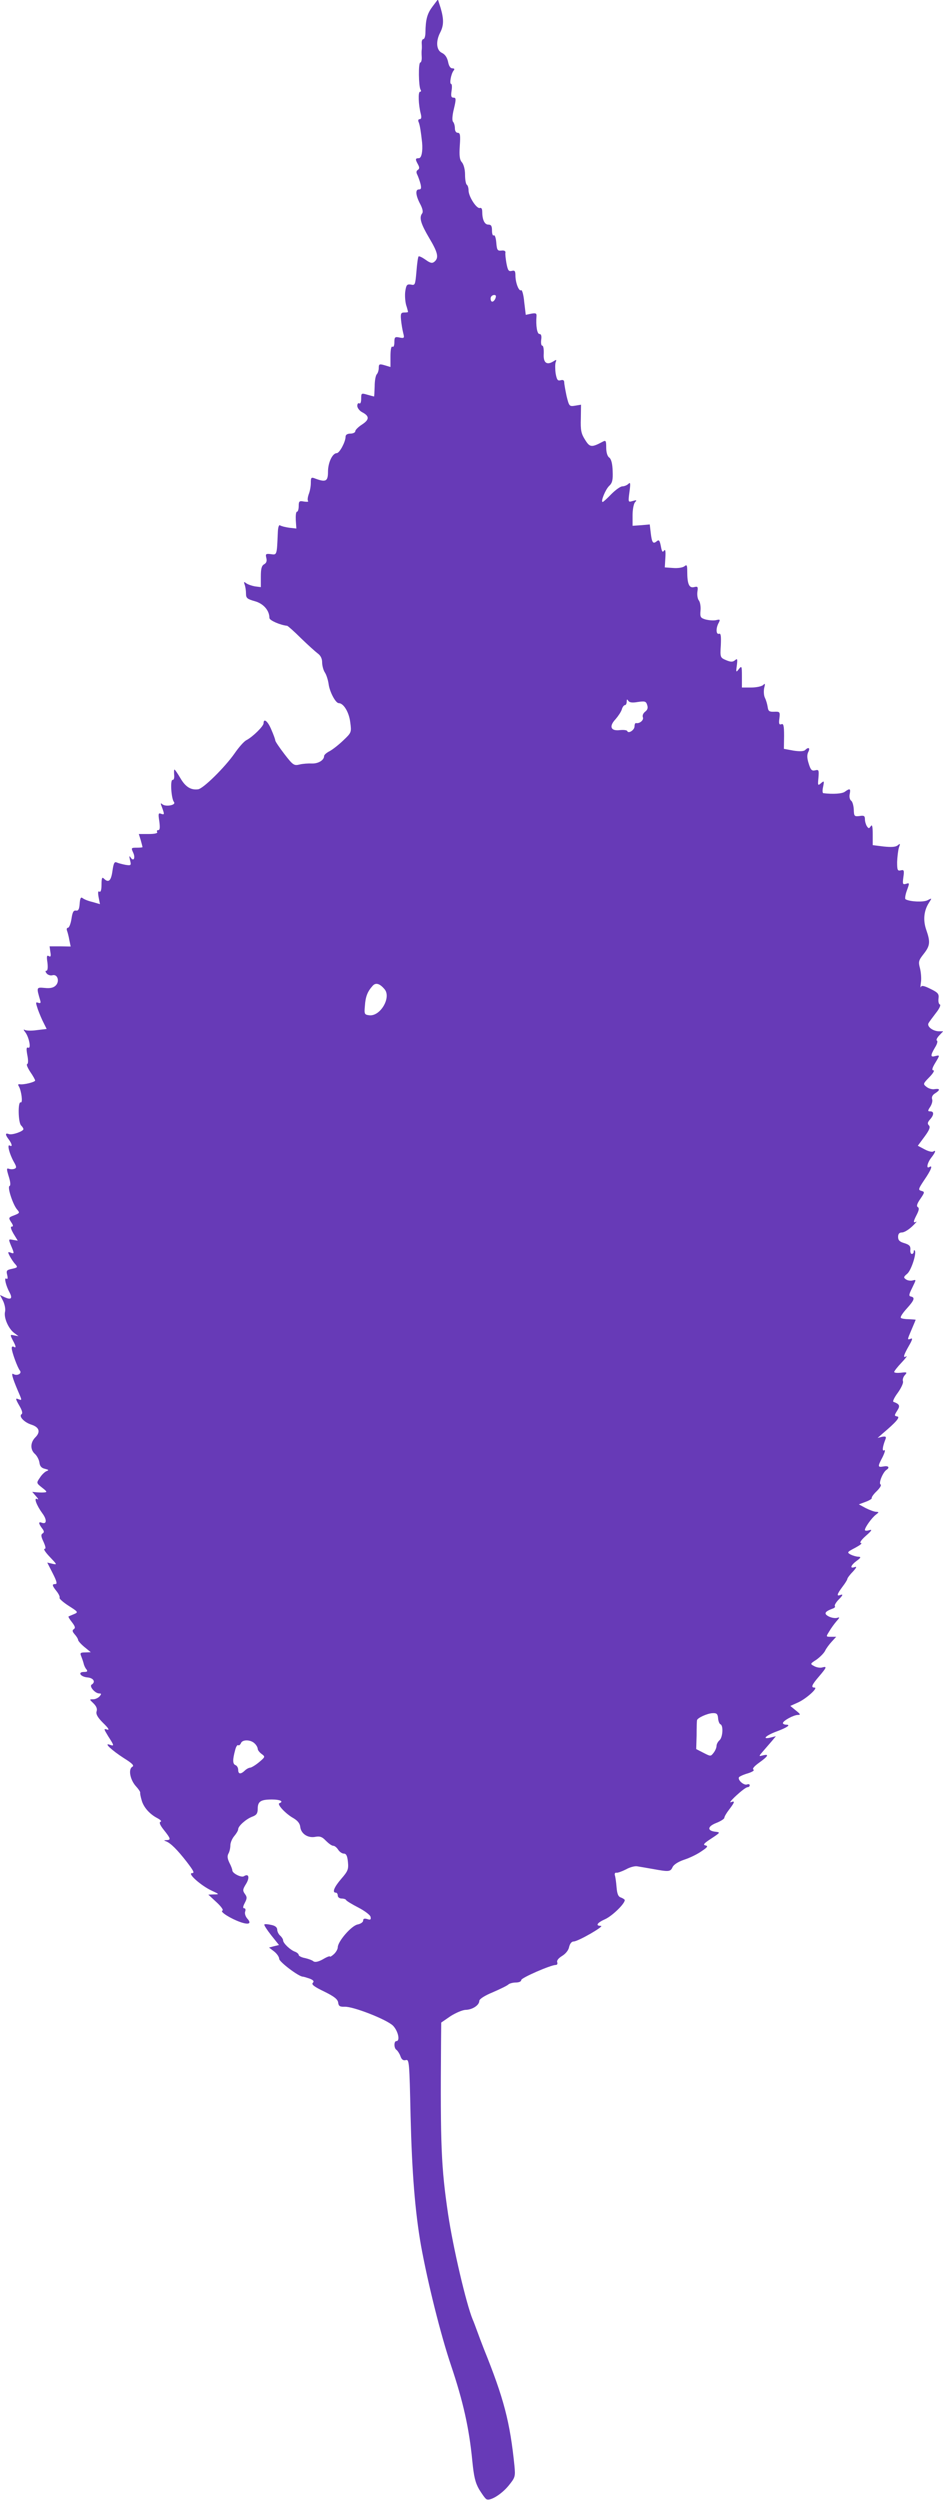
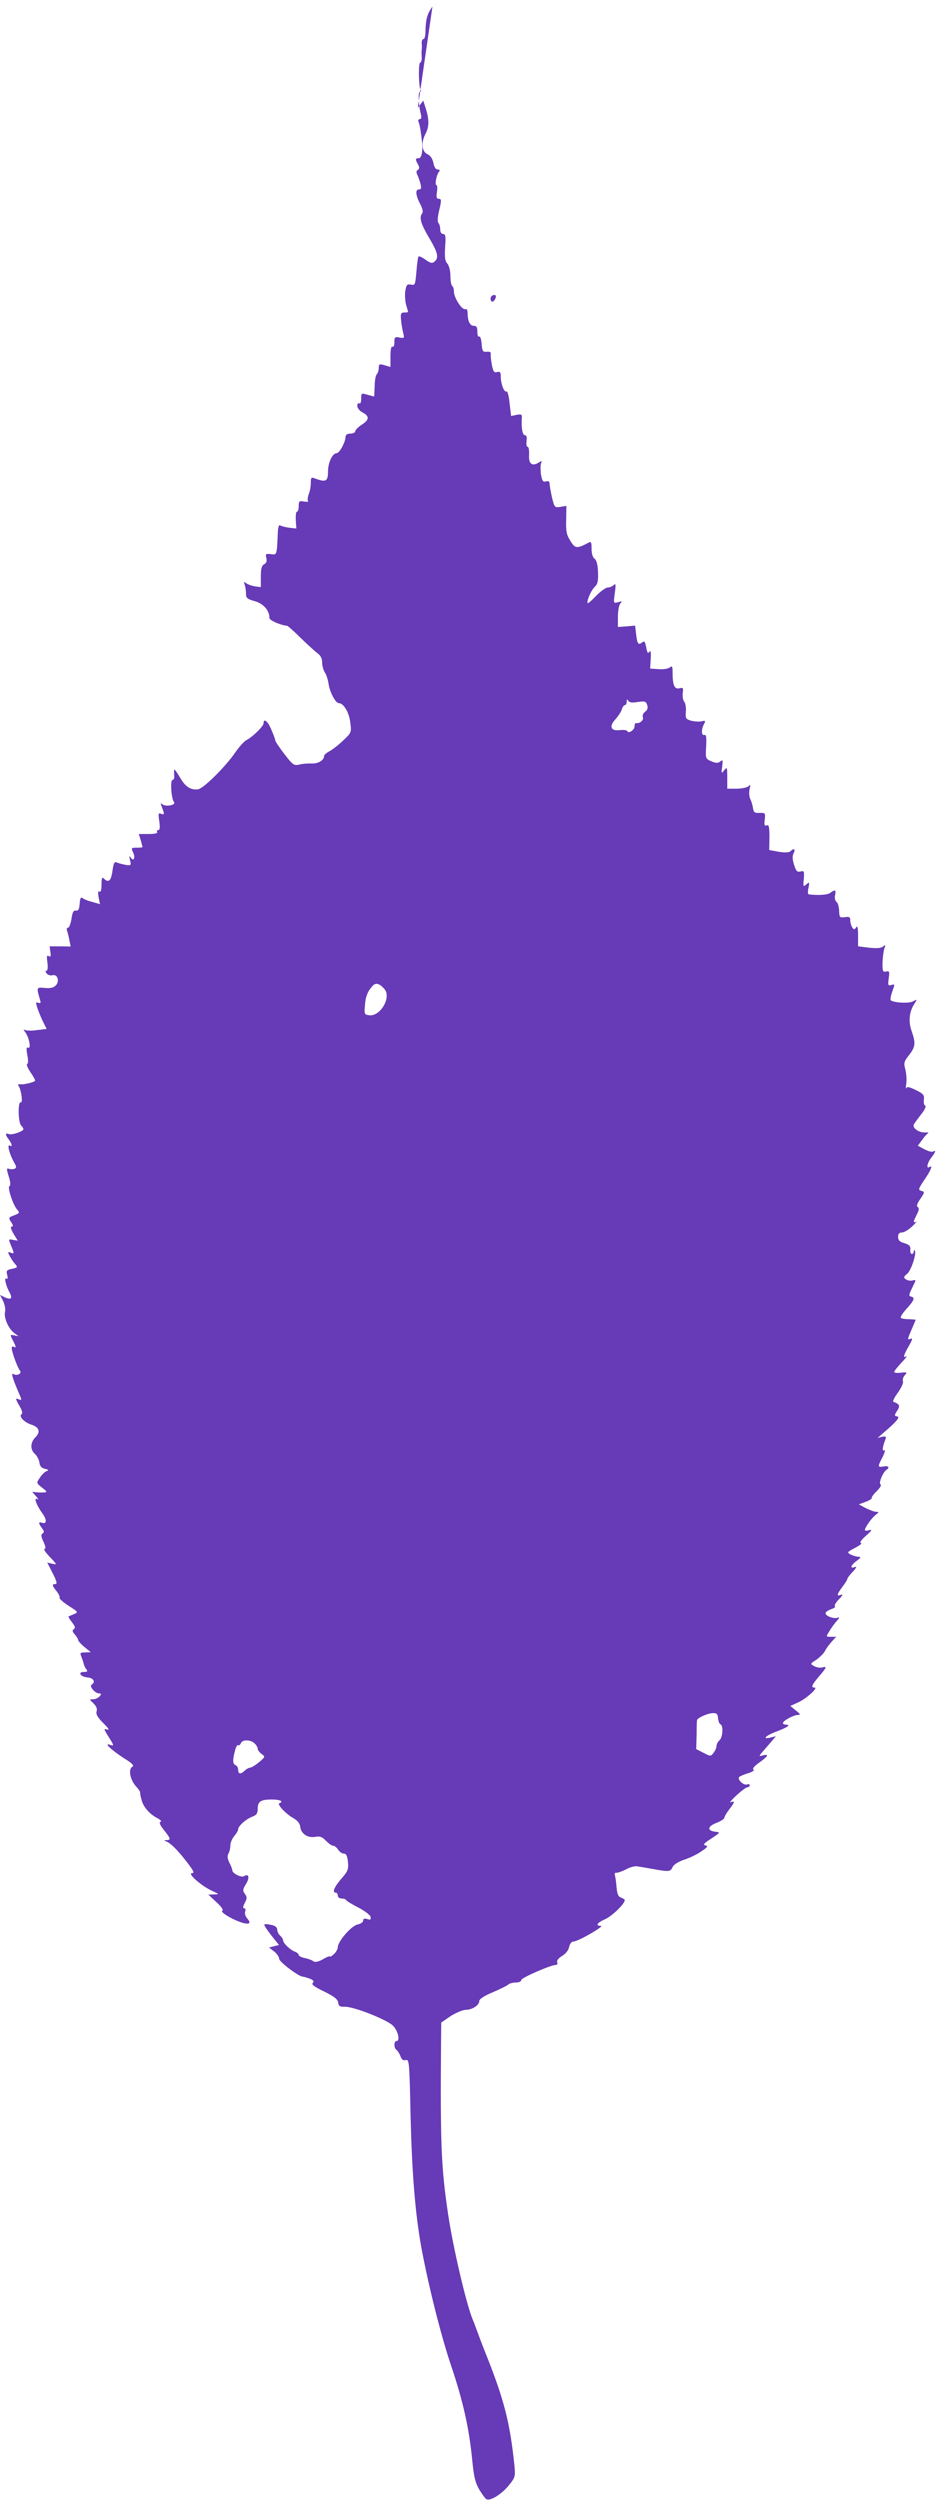
<svg xmlns="http://www.w3.org/2000/svg" version="1.0" width="483pt" height="1280pt" viewBox="0 0 483 1280" preserveAspectRatio="xMidYMid meet">
  <g transform="translate(0,1280) scale(0.1,-0.1)" fill="#673ab7" stroke="none">
-     <path d="M2215 12766 c-27 -36 -35 -65 -36 -133 0 -18 -5 -33 -10 -33 -6 0 -10 -10 -9 -22 1 -13 1 -27 0 -33 -1 -5 -1 -22 0 -37 1 -16 -3 -28 -7 -28 -11 0 -9 -122 1 -139 4 -6 3 -11 -3 -11 -10 0 -8 -65 4 -112 5 -19 3 -28 -5 -28 -8 0 -10 -7 -5 -17 6 -16 11 -48 17 -103 4 -45 -3 -80 -17 -80 -18 0 -19 -5 -4 -32 8 -15 8 -22 -1 -28 -8 -5 -9 -13 -2 -26 5 -11 12 -31 16 -46 5 -22 3 -28 -9 -28 -19 0 -16 -32 9 -78 11 -22 14 -38 8 -45 -16 -21 -7 -52 36 -125 45 -75 51 -102 27 -122 -11 -9 -20 -8 -45 10 -17 12 -33 20 -36 17 -3 -2 -8 -37 -11 -77 -6 -68 -7 -72 -28 -67 -20 3 -24 -1 -29 -33 -3 -20 -1 -52 4 -71 6 -18 10 -35 10 -36 0 -2 -9 -3 -20 -3 -16 0 -19 -6 -16 -37 2 -21 7 -51 11 -67 7 -27 6 -29 -19 -24 -23 5 -26 2 -26 -24 0 -17 -4 -27 -10 -23 -6 4 -10 -15 -10 -49 l0 -55 -30 9 c-27 8 -30 6 -30 -14 0 -12 -5 -27 -10 -32 -6 -6 -11 -34 -11 -62 -1 -29 -2 -52 -3 -52 -1 0 -16 4 -34 9 -31 9 -32 9 -32 -20 0 -18 -4 -28 -10 -24 -5 3 -10 -2 -10 -13 0 -10 11 -25 24 -32 39 -20 39 -38 1 -63 -19 -12 -35 -28 -35 -34 0 -7 -11 -13 -25 -13 -16 0 -25 -6 -25 -16 0 -26 -31 -84 -45 -84 -22 0 -45 -48 -45 -95 0 -49 -11 -55 -63 -36 -23 9 -25 8 -25 -22 0 -18 -5 -44 -11 -58 -5 -15 -7 -30 -3 -34 4 -4 -5 -5 -20 -3 -25 5 -28 2 -28 -23 0 -16 -4 -29 -9 -29 -5 0 -7 -19 -6 -43 l3 -43 -36 4 c-21 3 -41 8 -47 12 -6 5 -11 -8 -12 -36 -5 -117 -4 -116 -36 -111 -25 3 -28 1 -23 -19 4 -16 1 -26 -11 -33 -13 -7 -17 -23 -17 -63 l0 -54 -31 4 c-16 3 -36 10 -44 16 -12 9 -13 8 -8 -7 4 -10 7 -31 7 -46 0 -23 6 -28 45 -39 44 -12 75 -47 75 -86 0 -12 54 -36 91 -40 4 -1 36 -29 71 -64 35 -34 74 -69 86 -78 14 -10 22 -26 22 -45 0 -16 6 -40 14 -52 8 -12 16 -38 19 -58 5 -41 36 -99 52 -99 25 0 53 -47 59 -98 7 -52 6 -53 -36 -93 -24 -23 -55 -47 -70 -55 -16 -8 -28 -19 -28 -25 0 -21 -30 -39 -62 -38 -18 1 -47 -1 -63 -5 -29 -7 -34 -4 -78 53 -26 34 -47 65 -47 70 0 5 -9 30 -20 55 -18 44 -40 61 -40 33 0 -15 -55 -69 -87 -86 -13 -6 -40 -37 -62 -69 -49 -70 -159 -179 -186 -183 -37 -5 -65 12 -91 57 -14 24 -28 44 -30 44 -3 0 -3 -12 -2 -27 2 -16 -2 -27 -8 -26 -13 2 -7 -96 7 -113 13 -16 -42 -26 -59 -12 -10 9 -11 6 -2 -16 13 -36 13 -39 -6 -32 -13 5 -14 -1 -8 -39 4 -32 3 -45 -5 -45 -7 0 -9 -4 -6 -10 4 -6 -13 -10 -44 -10 l-50 0 10 -32 c5 -18 9 -34 9 -35 0 -2 -13 -3 -30 -3 -28 0 -29 -1 -18 -25 13 -28 2 -48 -13 -25 -7 11 -8 7 -3 -14 7 -27 5 -28 -22 -24 -16 3 -36 8 -45 12 -13 6 -17 -2 -23 -43 -7 -51 -20 -63 -44 -39 -9 9 -12 3 -12 -31 0 -27 -4 -40 -11 -36 -7 5 -8 -5 -4 -28 l7 -36 -38 11 c-22 5 -44 14 -51 20 -9 7 -13 -1 -15 -29 -2 -29 -7 -37 -19 -35 -13 2 -18 -9 -23 -43 -4 -25 -12 -45 -18 -45 -5 0 -8 -6 -5 -14 3 -8 9 -30 12 -48 l7 -34 -54 1 -54 0 4 -29 c4 -22 1 -27 -8 -21 -10 6 -12 -1 -7 -33 3 -26 1 -42 -5 -42 -7 0 -6 -5 1 -14 7 -8 20 -12 30 -9 26 7 38 -32 16 -53 -11 -11 -28 -15 -56 -12 -43 4 -43 4 -23 -64 4 -13 1 -16 -10 -12 -14 5 -14 2 -2 -34 8 -22 21 -53 30 -70 l15 -30 -50 -6 c-27 -4 -55 -3 -62 1 -8 4 -7 1 1 -10 20 -24 33 -87 17 -81 -10 4 -11 -5 -5 -38 5 -25 5 -44 -1 -46 -5 -2 3 -20 16 -40 14 -20 25 -40 25 -44 0 -8 -60 -23 -79 -19 -8 1 -10 -2 -5 -10 14 -23 22 -88 10 -83 -15 6 -13 -103 2 -118 7 -7 12 -15 12 -19 0 -11 -59 -32 -75 -25 -19 7 -19 -3 0 -28 17 -23 20 -40 5 -31 -15 9 -2 -42 20 -82 15 -26 16 -32 4 -37 -8 -3 -20 -3 -28 0 -13 5 -13 -1 -1 -40 9 -28 10 -46 4 -48 -13 -4 17 -96 39 -121 14 -16 13 -18 -15 -29 -30 -11 -30 -13 -16 -35 11 -16 12 -23 3 -23 -8 0 -4 -13 9 -36 l22 -36 -24 4 c-24 5 -24 4 -11 -28 18 -42 18 -45 -2 -37 -14 5 -15 3 -4 -18 7 -13 19 -32 28 -41 14 -16 12 -18 -16 -24 -28 -6 -31 -9 -25 -32 4 -17 2 -23 -5 -18 -12 7 -2 -37 18 -73 15 -29 6 -37 -25 -23 l-25 12 16 -31 c8 -17 13 -41 10 -54 -8 -30 17 -87 46 -109 l23 -17 -22 4 c-22 5 -22 4 -8 -24 18 -33 19 -43 5 -34 -6 3 -10 0 -10 -7 0 -19 30 -101 42 -115 12 -15 -14 -29 -33 -18 -13 9 -6 -18 22 -84 23 -53 23 -52 2 -44 -14 6 -14 1 5 -32 15 -25 19 -40 13 -45 -17 -10 12 -42 50 -54 40 -13 48 -37 20 -65 -26 -26 -27 -63 -2 -85 11 -10 21 -30 23 -44 2 -18 10 -28 28 -32 20 -5 22 -7 8 -12 -9 -4 -25 -19 -34 -34 -18 -26 -18 -27 11 -50 27 -21 28 -24 10 -25 -11 -1 -29 0 -40 1 l-20 2 20 -23 c11 -12 14 -19 6 -14 -20 11 -4 -32 26 -73 24 -32 23 -58 -3 -48 -18 7 -17 -4 1 -28 12 -15 12 -22 3 -27 -9 -6 -8 -16 5 -43 11 -25 13 -36 5 -36 -7 0 6 -19 27 -41 38 -40 39 -41 13 -35 l-26 6 28 -55 c21 -41 24 -55 14 -55 -19 0 -18 -7 6 -37 11 -14 18 -29 15 -33 -3 -4 18 -23 46 -41 50 -32 51 -33 28 -43 -13 -5 -26 -11 -28 -12 -2 -2 6 -15 18 -30 16 -21 18 -29 9 -35 -9 -6 -8 -12 5 -27 9 -10 17 -23 17 -28 0 -5 14 -21 32 -36 l33 -27 -29 -1 c-23 0 -27 -3 -21 -17 4 -10 10 -27 13 -38 2 -11 9 -26 15 -32 7 -10 4 -13 -13 -13 -34 0 -18 -25 18 -28 32 -3 43 -24 21 -37 -13 -9 18 -45 39 -45 12 0 12 -3 2 -15 -7 -8 -22 -15 -33 -15 -20 0 -20 0 2 -21 14 -14 20 -27 16 -40 -5 -14 4 -31 33 -60 28 -27 34 -38 21 -34 -19 6 -18 4 5 -34 31 -48 32 -52 9 -44 -35 13 9 -28 71 -68 45 -28 55 -39 43 -45 -21 -13 -10 -67 19 -99 13 -14 23 -29 22 -33 -1 -4 2 -20 7 -37 9 -36 40 -72 80 -93 17 -9 25 -17 17 -19 -8 -3 -3 -17 18 -43 35 -44 36 -50 13 -51 -14 0 -15 -2 -3 -6 24 -9 58 -43 107 -106 35 -46 41 -57 26 -57 -25 -1 49 -66 102 -90 39 -18 39 -19 11 -19 l-29 -1 42 -39 c25 -23 37 -41 30 -43 -15 -5 42 -41 93 -59 44 -15 58 -7 34 19 -9 11 -14 26 -10 36 3 9 1 16 -5 16 -8 0 -7 9 3 28 12 23 12 30 0 46 -12 17 -11 23 7 52 19 32 13 54 -12 38 -13 -8 -59 15 -59 30 0 6 -7 24 -15 39 -10 21 -12 34 -5 47 6 10 10 30 10 43 0 13 9 34 20 47 11 13 20 28 20 35 0 16 40 52 72 64 22 8 28 17 28 40 0 38 15 48 73 48 42 0 62 -10 38 -19 -14 -5 33 -55 71 -76 22 -13 34 -27 36 -46 4 -35 40 -58 78 -50 23 4 34 0 53 -20 14 -14 30 -26 38 -26 7 0 18 -9 25 -20 7 -11 20 -20 29 -20 12 0 18 -11 21 -42 4 -38 0 -48 -34 -87 -37 -43 -48 -71 -28 -71 6 0 10 -7 10 -15 0 -8 9 -15 19 -15 11 0 21 -3 23 -7 2 -5 30 -22 63 -39 33 -17 62 -39 63 -48 3 -14 -1 -17 -17 -11 -15 4 -21 2 -21 -8 0 -8 -13 -17 -29 -20 -32 -7 -101 -87 -101 -117 0 -9 -9 -25 -20 -35 -11 -10 -20 -15 -20 -12 0 4 -16 -2 -36 -14 -23 -13 -40 -16 -48 -11 -6 6 -26 13 -43 17 -18 3 -33 11 -33 16 0 5 -8 12 -17 16 -25 8 -63 44 -63 59 0 6 -7 17 -15 24 -8 7 -15 21 -15 30 0 12 -10 21 -31 25 -17 4 -33 5 -35 2 -3 -2 13 -27 35 -55 l40 -50 -25 -6 -26 -7 26 -20 c14 -11 26 -28 26 -38 0 -15 100 -91 121 -91 4 0 20 -5 35 -10 20 -8 24 -14 16 -22 -8 -8 8 -20 58 -44 51 -25 69 -39 72 -56 2 -19 9 -23 33 -22 44 2 215 -65 248 -97 26 -27 38 -79 17 -79 -13 0 -13 -37 1 -45 5 -4 15 -18 20 -32 6 -18 15 -24 28 -20 17 4 18 -11 24 -287 7 -290 23 -489 53 -661 35 -193 101 -458 154 -615 62 -184 93 -322 109 -488 8 -81 15 -112 35 -147 15 -24 31 -47 37 -50 18 -12 77 24 114 69 34 42 35 46 30 102 -23 225 -54 344 -157 599 -11 28 -26 68 -34 90 -8 22 -18 49 -23 60 -33 80 -100 366 -126 540 -35 238 -40 348 -36 880 l1 100 48 33 c27 17 62 32 78 32 34 1 69 24 69 46 0 9 27 27 69 44 39 17 74 34 80 40 5 5 23 10 38 10 16 0 28 5 28 13 0 11 151 77 177 77 7 0 10 6 7 14 -3 9 7 21 25 32 18 11 33 29 36 46 4 17 13 28 23 28 23 0 161 80 140 80 -30 0 -20 16 23 35 36 17 99 78 99 97 0 3 -9 9 -19 13 -14 4 -20 17 -23 53 -2 26 -6 54 -9 62 -2 8 2 14 9 12 6 -1 28 7 48 17 19 11 45 18 57 16 12 -2 49 -8 82 -14 82 -15 89 -14 100 10 6 13 30 28 60 38 28 9 67 28 88 43 32 21 35 27 20 30 -14 3 -7 11 30 35 47 31 48 32 21 35 -43 5 -41 27 5 45 23 9 41 21 41 26 0 6 11 25 25 43 29 38 31 46 8 37 -9 -4 4 12 29 35 25 23 50 42 57 42 6 0 11 4 11 10 0 5 -6 7 -14 4 -16 -6 -49 23 -41 37 3 4 24 14 46 20 22 7 35 15 28 19 -7 5 5 18 30 36 46 33 52 45 19 37 -23 -6 -23 -6 2 23 14 16 34 39 45 52 l19 23 -28 -7 c-46 -11 -23 11 31 31 54 20 76 35 50 35 -9 0 -17 4 -17 8 0 12 55 42 77 42 15 0 13 4 -11 23 l-28 23 40 18 c42 19 105 76 84 76 -20 0 -14 14 23 57 40 47 42 53 16 46 -10 -3 -29 0 -41 7 -21 11 -21 12 12 33 18 13 38 33 44 45 6 13 22 34 34 47 l23 25 -26 0 c-27 0 -27 0 -10 27 9 16 26 39 37 52 18 20 18 23 4 18 -10 -3 -29 0 -43 7 -27 14 -21 25 19 40 10 3 16 9 12 13 -3 4 6 20 21 35 19 19 22 27 10 23 -24 -10 -21 2 8 41 14 18 25 36 25 40 0 4 12 21 28 37 19 21 22 28 10 24 -27 -10 -21 9 10 32 22 16 23 20 9 21 -10 0 -28 5 -40 11 -20 11 -18 13 24 35 24 13 37 23 29 24 -9 0 0 15 25 37 30 26 34 34 18 29 -13 -4 -23 -4 -23 1 0 13 35 62 56 78 17 13 17 14 1 15 -9 0 -33 9 -53 19 l-35 19 35 13 c19 7 33 16 31 19 -2 4 9 20 25 35 17 17 26 31 20 35 -11 7 13 64 31 75 18 12 9 22 -16 17 -30 -5 -31 -2 -4 49 11 23 15 38 8 34 -12 -8 -9 18 7 58 4 12 0 14 -18 11 l-23 -6 25 22 c71 60 92 85 76 88 -16 3 -16 5 -1 29 17 26 13 34 -19 46 -5 2 5 23 23 47 17 24 29 50 26 58 -3 8 1 22 9 31 14 15 12 17 -19 13 -19 -2 -35 -1 -35 4 0 4 17 26 38 48 20 21 31 36 24 32 -18 -11 -15 4 13 53 18 31 21 42 10 37 -19 -7 -19 -7 5 49 11 26 20 47 20 48 0 1 -16 2 -35 3 -19 0 -38 3 -41 7 -4 4 10 25 30 47 39 43 44 57 22 62 -12 2 -11 10 5 42 23 48 23 45 2 40 -10 -2 -25 0 -33 6 -13 9 -12 13 6 28 21 16 51 109 39 120 -3 3 -5 0 -5 -6 0 -7 -4 -12 -10 -12 -5 0 -9 10 -7 23 1 17 -5 24 -30 32 -25 7 -33 15 -33 32 0 16 6 23 20 23 11 0 34 14 52 31 18 17 27 28 21 24 -17 -8 -16 0 3 37 11 22 13 33 5 38 -8 4 -4 18 13 42 23 34 23 36 5 41 -17 5 -16 9 16 57 35 51 44 77 25 65 -17 -11 -11 21 10 48 22 28 26 42 9 31 -6 -3 -26 2 -44 12 l-34 18 34 46 c26 35 31 50 23 58 -9 9 -7 16 5 30 21 23 22 42 2 42 -14 0 -14 3 0 24 8 13 13 30 9 39 -3 10 2 21 15 29 27 17 27 26 -1 22 -13 -3 -32 3 -42 11 -19 15 -19 16 14 50 19 19 28 35 21 35 -9 0 -7 11 8 36 26 43 26 43 1 37 -25 -7 -25 3 -1 44 11 17 15 33 10 35 -5 2 -1 13 11 26 l21 22 -23 0 c-31 1 -62 25 -52 42 4 7 22 31 38 52 17 21 26 41 20 43 -6 2 -9 16 -7 31 3 23 -2 30 -41 49 -32 16 -46 19 -49 10 -3 -7 -3 4 0 24 3 19 0 52 -5 72 -9 33 -7 40 19 73 33 42 35 61 13 124 -17 49 -12 98 14 138 16 25 16 25 -7 13 -20 -11 -91 -8 -113 5 -4 3 -1 23 7 45 14 38 14 40 -4 34 -17 -5 -19 -2 -14 34 5 35 3 39 -13 35 -17 -4 -19 1 -19 43 1 26 5 59 9 73 8 22 7 23 -6 12 -11 -9 -33 -10 -72 -6 l-56 7 0 56 c0 40 -3 52 -10 41 -9 -13 -11 -13 -20 0 -5 8 -10 24 -10 36 0 17 -5 20 -28 16 -26 -3 -28 -1 -29 33 -1 21 -7 41 -13 45 -7 5 -11 19 -8 34 6 29 1 31 -24 13 -13 -11 -61 -14 -111 -8 -5 1 -5 16 -1 33 6 30 5 32 -11 18 -16 -14 -17 -12 -13 28 3 39 2 43 -17 38 -17 -4 -23 2 -33 35 -9 28 -9 45 -2 59 11 21 1 27 -16 10 -7 -7 -28 -8 -60 -3 l-49 9 1 66 c0 53 -3 65 -14 60 -11 -4 -14 3 -10 30 4 34 2 35 -27 34 -25 -1 -30 3 -33 24 -2 14 -8 35 -14 47 -6 12 -7 34 -4 50 6 23 5 26 -5 16 -7 -7 -35 -13 -61 -13 l-48 0 0 57 c0 53 -1 56 -16 37 -14 -18 -15 -17 -10 19 4 33 3 37 -9 27 -12 -10 -22 -10 -46 0 -30 13 -31 14 -27 77 2 47 0 62 -9 58 -16 -5 -17 29 -2 56 9 17 7 19 -13 14 -13 -3 -36 -1 -53 3 -27 8 -30 12 -27 46 2 20 -2 43 -8 51 -7 8 -10 28 -8 45 4 26 2 29 -17 24 -25 -6 -35 15 -35 80 0 32 -2 37 -14 27 -8 -7 -34 -11 -58 -9 l-43 3 3 50 c2 34 0 45 -7 36 -7 -11 -11 -6 -16 22 -6 31 -10 35 -21 26 -19 -16 -25 -8 -31 43 l-5 43 -44 -4 -44 -3 0 54 c0 30 6 60 13 67 10 11 8 12 -12 6 -24 -7 -24 -7 -17 46 6 44 5 52 -5 42 -7 -7 -21 -13 -31 -13 -10 0 -35 -18 -57 -40 -21 -22 -41 -40 -44 -40 -12 0 14 64 33 82 16 15 20 30 18 76 -1 37 -7 61 -17 69 -10 6 -16 27 -16 51 0 35 -2 39 -17 31 -58 -31 -67 -30 -91 9 -20 31 -24 49 -22 109 l1 71 -30 -5 c-30 -5 -31 -3 -44 49 -6 29 -12 61 -12 70 0 11 -6 15 -19 11 -15 -4 -19 3 -25 35 -3 22 -3 48 0 57 6 15 4 15 -13 4 -33 -20 -51 -6 -48 40 1 23 -2 41 -7 41 -6 0 -8 14 -6 30 3 20 0 30 -9 30 -12 0 -19 42 -15 92 1 14 -4 16 -27 12 l-28 -6 -8 66 c-3 36 -11 64 -16 60 -11 -7 -29 38 -29 76 0 23 -4 27 -19 23 -16 -4 -20 3 -27 39 -4 23 -7 49 -5 55 1 8 -7 12 -21 10 -20 -2 -23 3 -26 41 -2 23 -7 40 -13 37 -5 -4 -9 8 -9 24 0 24 -4 31 -19 31 -19 0 -31 25 -31 67 0 14 -5 21 -12 18 -17 -5 -58 59 -58 90 0 13 -4 26 -9 29 -5 4 -9 27 -9 52 0 27 -7 52 -16 63 -12 13 -14 33 -11 84 4 54 2 67 -10 67 -9 0 -15 9 -15 23 0 13 -4 27 -9 33 -6 5 -5 31 4 67 12 50 11 57 -2 57 -12 0 -14 8 -10 35 3 19 2 35 -2 35 -10 0 -1 51 12 68 7 8 5 12 -6 12 -10 0 -18 12 -22 34 -5 22 -15 37 -31 45 -29 13 -33 59 -9 105 18 35 19 67 2 125 l-14 44 -28 -37z m325 -1483 c-1 -18 -18 -35 -24 -24 -4 6 -4 16 -1 21 7 12 25 13 25 3z m727 -2077 c36 5 42 4 48 -16 5 -15 1 -25 -11 -34 -10 -8 -15 -20 -11 -29 5 -14 -17 -33 -35 -29 -5 1 -8 -7 -8 -17 0 -19 -32 -39 -37 -24 -2 5 -19 7 -38 5 -47 -6 -57 19 -22 56 13 15 28 37 32 50 3 12 11 22 16 22 5 0 9 8 9 18 0 12 2 14 8 4 6 -9 21 -11 49 -6z m-1297 -1471 c35 -42 -22 -140 -79 -133 -24 3 -26 6 -22 48 3 47 13 73 39 102 16 19 37 13 62 -17z m1708 -3732 c1 -16 7 -29 12 -31 16 -6 12 -68 -5 -82 -8 -7 -15 -20 -15 -29 0 -9 -7 -25 -15 -35 -15 -19 -15 -19 -52 0 l-37 19 2 70 c0 39 1 73 2 77 0 12 53 36 80 37 21 1 26 -4 28 -26z m-2374 -129 c9 -8 16 -21 16 -28 0 -6 9 -18 20 -26 19 -14 19 -15 -13 -42 -18 -15 -38 -27 -45 -28 -7 0 -20 -7 -28 -15 -21 -20 -34 -19 -34 4 0 10 -6 21 -14 24 -15 6 -15 28 -1 79 4 16 11 26 15 23 4 -3 10 2 14 10 7 20 50 19 70 -1z" />
+     <path d="M2215 12766 c-27 -36 -35 -65 -36 -133 0 -18 -5 -33 -10 -33 -6 0 -10 -10 -9 -22 1 -13 1 -27 0 -33 -1 -5 -1 -22 0 -37 1 -16 -3 -28 -7 -28 -11 0 -9 -122 1 -139 4 -6 3 -11 -3 -11 -10 0 -8 -65 4 -112 5 -19 3 -28 -5 -28 -8 0 -10 -7 -5 -17 6 -16 11 -48 17 -103 4 -45 -3 -80 -17 -80 -18 0 -19 -5 -4 -32 8 -15 8 -22 -1 -28 -8 -5 -9 -13 -2 -26 5 -11 12 -31 16 -46 5 -22 3 -28 -9 -28 -19 0 -16 -32 9 -78 11 -22 14 -38 8 -45 -16 -21 -7 -52 36 -125 45 -75 51 -102 27 -122 -11 -9 -20 -8 -45 10 -17 12 -33 20 -36 17 -3 -2 -8 -37 -11 -77 -6 -68 -7 -72 -28 -67 -20 3 -24 -1 -29 -33 -3 -20 -1 -52 4 -71 6 -18 10 -35 10 -36 0 -2 -9 -3 -20 -3 -16 0 -19 -6 -16 -37 2 -21 7 -51 11 -67 7 -27 6 -29 -19 -24 -23 5 -26 2 -26 -24 0 -17 -4 -27 -10 -23 -6 4 -10 -15 -10 -49 l0 -55 -30 9 c-27 8 -30 6 -30 -14 0 -12 -5 -27 -10 -32 -6 -6 -11 -34 -11 -62 -1 -29 -2 -52 -3 -52 -1 0 -16 4 -34 9 -31 9 -32 9 -32 -20 0 -18 -4 -28 -10 -24 -5 3 -10 -2 -10 -13 0 -10 11 -25 24 -32 39 -20 39 -38 1 -63 -19 -12 -35 -28 -35 -34 0 -7 -11 -13 -25 -13 -16 0 -25 -6 -25 -16 0 -26 -31 -84 -45 -84 -22 0 -45 -48 -45 -95 0 -49 -11 -55 -63 -36 -23 9 -25 8 -25 -22 0 -18 -5 -44 -11 -58 -5 -15 -7 -30 -3 -34 4 -4 -5 -5 -20 -3 -25 5 -28 2 -28 -23 0 -16 -4 -29 -9 -29 -5 0 -7 -19 -6 -43 l3 -43 -36 4 c-21 3 -41 8 -47 12 -6 5 -11 -8 -12 -36 -5 -117 -4 -116 -36 -111 -25 3 -28 1 -23 -19 4 -16 1 -26 -11 -33 -13 -7 -17 -23 -17 -63 l0 -54 -31 4 c-16 3 -36 10 -44 16 -12 9 -13 8 -8 -7 4 -10 7 -31 7 -46 0 -23 6 -28 45 -39 44 -12 75 -47 75 -86 0 -12 54 -36 91 -40 4 -1 36 -29 71 -64 35 -34 74 -69 86 -78 14 -10 22 -26 22 -45 0 -16 6 -40 14 -52 8 -12 16 -38 19 -58 5 -41 36 -99 52 -99 25 0 53 -47 59 -98 7 -52 6 -53 -36 -93 -24 -23 -55 -47 -70 -55 -16 -8 -28 -19 -28 -25 0 -21 -30 -39 -62 -38 -18 1 -47 -1 -63 -5 -29 -7 -34 -4 -78 53 -26 34 -47 65 -47 70 0 5 -9 30 -20 55 -18 44 -40 61 -40 33 0 -15 -55 -69 -87 -86 -13 -6 -40 -37 -62 -69 -49 -70 -159 -179 -186 -183 -37 -5 -65 12 -91 57 -14 24 -28 44 -30 44 -3 0 -3 -12 -2 -27 2 -16 -2 -27 -8 -26 -13 2 -7 -96 7 -113 13 -16 -42 -26 -59 -12 -10 9 -11 6 -2 -16 13 -36 13 -39 -6 -32 -13 5 -14 -1 -8 -39 4 -32 3 -45 -5 -45 -7 0 -9 -4 -6 -10 4 -6 -13 -10 -44 -10 l-50 0 10 -32 c5 -18 9 -34 9 -35 0 -2 -13 -3 -30 -3 -28 0 -29 -1 -18 -25 13 -28 2 -48 -13 -25 -7 11 -8 7 -3 -14 7 -27 5 -28 -22 -24 -16 3 -36 8 -45 12 -13 6 -17 -2 -23 -43 -7 -51 -20 -63 -44 -39 -9 9 -12 3 -12 -31 0 -27 -4 -40 -11 -36 -7 5 -8 -5 -4 -28 l7 -36 -38 11 c-22 5 -44 14 -51 20 -9 7 -13 -1 -15 -29 -2 -29 -7 -37 -19 -35 -13 2 -18 -9 -23 -43 -4 -25 -12 -45 -18 -45 -5 0 -8 -6 -5 -14 3 -8 9 -30 12 -48 l7 -34 -54 1 -54 0 4 -29 c4 -22 1 -27 -8 -21 -10 6 -12 -1 -7 -33 3 -26 1 -42 -5 -42 -7 0 -6 -5 1 -14 7 -8 20 -12 30 -9 26 7 38 -32 16 -53 -11 -11 -28 -15 -56 -12 -43 4 -43 4 -23 -64 4 -13 1 -16 -10 -12 -14 5 -14 2 -2 -34 8 -22 21 -53 30 -70 l15 -30 -50 -6 c-27 -4 -55 -3 -62 1 -8 4 -7 1 1 -10 20 -24 33 -87 17 -81 -10 4 -11 -5 -5 -38 5 -25 5 -44 -1 -46 -5 -2 3 -20 16 -40 14 -20 25 -40 25 -44 0 -8 -60 -23 -79 -19 -8 1 -10 -2 -5 -10 14 -23 22 -88 10 -83 -15 6 -13 -103 2 -118 7 -7 12 -15 12 -19 0 -11 -59 -32 -75 -25 -19 7 -19 -3 0 -28 17 -23 20 -40 5 -31 -15 9 -2 -42 20 -82 15 -26 16 -32 4 -37 -8 -3 -20 -3 -28 0 -13 5 -13 -1 -1 -40 9 -28 10 -46 4 -48 -13 -4 17 -96 39 -121 14 -16 13 -18 -15 -29 -30 -11 -30 -13 -16 -35 11 -16 12 -23 3 -23 -8 0 -4 -13 9 -36 l22 -36 -24 4 c-24 5 -24 4 -11 -28 18 -42 18 -45 -2 -37 -14 5 -15 3 -4 -18 7 -13 19 -32 28 -41 14 -16 12 -18 -16 -24 -28 -6 -31 -9 -25 -32 4 -17 2 -23 -5 -18 -12 7 -2 -37 18 -73 15 -29 6 -37 -25 -23 l-25 12 16 -31 c8 -17 13 -41 10 -54 -8 -30 17 -87 46 -109 l23 -17 -22 4 c-22 5 -22 4 -8 -24 18 -33 19 -43 5 -34 -6 3 -10 0 -10 -7 0 -19 30 -101 42 -115 12 -15 -14 -29 -33 -18 -13 9 -6 -18 22 -84 23 -53 23 -52 2 -44 -14 6 -14 1 5 -32 15 -25 19 -40 13 -45 -17 -10 12 -42 50 -54 40 -13 48 -37 20 -65 -26 -26 -27 -63 -2 -85 11 -10 21 -30 23 -44 2 -18 10 -28 28 -32 20 -5 22 -7 8 -12 -9 -4 -25 -19 -34 -34 -18 -26 -18 -27 11 -50 27 -21 28 -24 10 -25 -11 -1 -29 0 -40 1 l-20 2 20 -23 c11 -12 14 -19 6 -14 -20 11 -4 -32 26 -73 24 -32 23 -58 -3 -48 -18 7 -17 -4 1 -28 12 -15 12 -22 3 -27 -9 -6 -8 -16 5 -43 11 -25 13 -36 5 -36 -7 0 6 -19 27 -41 38 -40 39 -41 13 -35 l-26 6 28 -55 c21 -41 24 -55 14 -55 -19 0 -18 -7 6 -37 11 -14 18 -29 15 -33 -3 -4 18 -23 46 -41 50 -32 51 -33 28 -43 -13 -5 -26 -11 -28 -12 -2 -2 6 -15 18 -30 16 -21 18 -29 9 -35 -9 -6 -8 -12 5 -27 9 -10 17 -23 17 -28 0 -5 14 -21 32 -36 l33 -27 -29 -1 c-23 0 -27 -3 -21 -17 4 -10 10 -27 13 -38 2 -11 9 -26 15 -32 7 -10 4 -13 -13 -13 -34 0 -18 -25 18 -28 32 -3 43 -24 21 -37 -13 -9 18 -45 39 -45 12 0 12 -3 2 -15 -7 -8 -22 -15 -33 -15 -20 0 -20 0 2 -21 14 -14 20 -27 16 -40 -5 -14 4 -31 33 -60 28 -27 34 -38 21 -34 -19 6 -18 4 5 -34 31 -48 32 -52 9 -44 -35 13 9 -28 71 -68 45 -28 55 -39 43 -45 -21 -13 -10 -67 19 -99 13 -14 23 -29 22 -33 -1 -4 2 -20 7 -37 9 -36 40 -72 80 -93 17 -9 25 -17 17 -19 -8 -3 -3 -17 18 -43 35 -44 36 -50 13 -51 -14 0 -15 -2 -3 -6 24 -9 58 -43 107 -106 35 -46 41 -57 26 -57 -25 -1 49 -66 102 -90 39 -18 39 -19 11 -19 l-29 -1 42 -39 c25 -23 37 -41 30 -43 -15 -5 42 -41 93 -59 44 -15 58 -7 34 19 -9 11 -14 26 -10 36 3 9 1 16 -5 16 -8 0 -7 9 3 28 12 23 12 30 0 46 -12 17 -11 23 7 52 19 32 13 54 -12 38 -13 -8 -59 15 -59 30 0 6 -7 24 -15 39 -10 21 -12 34 -5 47 6 10 10 30 10 43 0 13 9 34 20 47 11 13 20 28 20 35 0 16 40 52 72 64 22 8 28 17 28 40 0 38 15 48 73 48 42 0 62 -10 38 -19 -14 -5 33 -55 71 -76 22 -13 34 -27 36 -46 4 -35 40 -58 78 -50 23 4 34 0 53 -20 14 -14 30 -26 38 -26 7 0 18 -9 25 -20 7 -11 20 -20 29 -20 12 0 18 -11 21 -42 4 -38 0 -48 -34 -87 -37 -43 -48 -71 -28 -71 6 0 10 -7 10 -15 0 -8 9 -15 19 -15 11 0 21 -3 23 -7 2 -5 30 -22 63 -39 33 -17 62 -39 63 -48 3 -14 -1 -17 -17 -11 -15 4 -21 2 -21 -8 0 -8 -13 -17 -29 -20 -32 -7 -101 -87 -101 -117 0 -9 -9 -25 -20 -35 -11 -10 -20 -15 -20 -12 0 4 -16 -2 -36 -14 -23 -13 -40 -16 -48 -11 -6 6 -26 13 -43 17 -18 3 -33 11 -33 16 0 5 -8 12 -17 16 -25 8 -63 44 -63 59 0 6 -7 17 -15 24 -8 7 -15 21 -15 30 0 12 -10 21 -31 25 -17 4 -33 5 -35 2 -3 -2 13 -27 35 -55 l40 -50 -25 -6 -26 -7 26 -20 c14 -11 26 -28 26 -38 0 -15 100 -91 121 -91 4 0 20 -5 35 -10 20 -8 24 -14 16 -22 -8 -8 8 -20 58 -44 51 -25 69 -39 72 -56 2 -19 9 -23 33 -22 44 2 215 -65 248 -97 26 -27 38 -79 17 -79 -13 0 -13 -37 1 -45 5 -4 15 -18 20 -32 6 -18 15 -24 28 -20 17 4 18 -11 24 -287 7 -290 23 -489 53 -661 35 -193 101 -458 154 -615 62 -184 93 -322 109 -488 8 -81 15 -112 35 -147 15 -24 31 -47 37 -50 18 -12 77 24 114 69 34 42 35 46 30 102 -23 225 -54 344 -157 599 -11 28 -26 68 -34 90 -8 22 -18 49 -23 60 -33 80 -100 366 -126 540 -35 238 -40 348 -36 880 l1 100 48 33 c27 17 62 32 78 32 34 1 69 24 69 46 0 9 27 27 69 44 39 17 74 34 80 40 5 5 23 10 38 10 16 0 28 5 28 13 0 11 151 77 177 77 7 0 10 6 7 14 -3 9 7 21 25 32 18 11 33 29 36 46 4 17 13 28 23 28 23 0 161 80 140 80 -30 0 -20 16 23 35 36 17 99 78 99 97 0 3 -9 9 -19 13 -14 4 -20 17 -23 53 -2 26 -6 54 -9 62 -2 8 2 14 9 12 6 -1 28 7 48 17 19 11 45 18 57 16 12 -2 49 -8 82 -14 82 -15 89 -14 100 10 6 13 30 28 60 38 28 9 67 28 88 43 32 21 35 27 20 30 -14 3 -7 11 30 35 47 31 48 32 21 35 -43 5 -41 27 5 45 23 9 41 21 41 26 0 6 11 25 25 43 29 38 31 46 8 37 -9 -4 4 12 29 35 25 23 50 42 57 42 6 0 11 4 11 10 0 5 -6 7 -14 4 -16 -6 -49 23 -41 37 3 4 24 14 46 20 22 7 35 15 28 19 -7 5 5 18 30 36 46 33 52 45 19 37 -23 -6 -23 -6 2 23 14 16 34 39 45 52 l19 23 -28 -7 c-46 -11 -23 11 31 31 54 20 76 35 50 35 -9 0 -17 4 -17 8 0 12 55 42 77 42 15 0 13 4 -11 23 l-28 23 40 18 c42 19 105 76 84 76 -20 0 -14 14 23 57 40 47 42 53 16 46 -10 -3 -29 0 -41 7 -21 11 -21 12 12 33 18 13 38 33 44 45 6 13 22 34 34 47 l23 25 -26 0 c-27 0 -27 0 -10 27 9 16 26 39 37 52 18 20 18 23 4 18 -10 -3 -29 0 -43 7 -27 14 -21 25 19 40 10 3 16 9 12 13 -3 4 6 20 21 35 19 19 22 27 10 23 -24 -10 -21 2 8 41 14 18 25 36 25 40 0 4 12 21 28 37 19 21 22 28 10 24 -27 -10 -21 9 10 32 22 16 23 20 9 21 -10 0 -28 5 -40 11 -20 11 -18 13 24 35 24 13 37 23 29 24 -9 0 0 15 25 37 30 26 34 34 18 29 -13 -4 -23 -4 -23 1 0 13 35 62 56 78 17 13 17 14 1 15 -9 0 -33 9 -53 19 l-35 19 35 13 c19 7 33 16 31 19 -2 4 9 20 25 35 17 17 26 31 20 35 -11 7 13 64 31 75 18 12 9 22 -16 17 -30 -5 -31 -2 -4 49 11 23 15 38 8 34 -12 -8 -9 18 7 58 4 12 0 14 -18 11 l-23 -6 25 22 c71 60 92 85 76 88 -16 3 -16 5 -1 29 17 26 13 34 -19 46 -5 2 5 23 23 47 17 24 29 50 26 58 -3 8 1 22 9 31 14 15 12 17 -19 13 -19 -2 -35 -1 -35 4 0 4 17 26 38 48 20 21 31 36 24 32 -18 -11 -15 4 13 53 18 31 21 42 10 37 -19 -7 -19 -7 5 49 11 26 20 47 20 48 0 1 -16 2 -35 3 -19 0 -38 3 -41 7 -4 4 10 25 30 47 39 43 44 57 22 62 -12 2 -11 10 5 42 23 48 23 45 2 40 -10 -2 -25 0 -33 6 -13 9 -12 13 6 28 21 16 51 109 39 120 -3 3 -5 0 -5 -6 0 -7 -4 -12 -10 -12 -5 0 -9 10 -7 23 1 17 -5 24 -30 32 -25 7 -33 15 -33 32 0 16 6 23 20 23 11 0 34 14 52 31 18 17 27 28 21 24 -17 -8 -16 0 3 37 11 22 13 33 5 38 -8 4 -4 18 13 42 23 34 23 36 5 41 -17 5 -16 9 16 57 35 51 44 77 25 65 -17 -11 -11 21 10 48 22 28 26 42 9 31 -6 -3 -26 2 -44 12 l-34 18 34 46 l21 22 -23 0 c-31 1 -62 25 -52 42 4 7 22 31 38 52 17 21 26 41 20 43 -6 2 -9 16 -7 31 3 23 -2 30 -41 49 -32 16 -46 19 -49 10 -3 -7 -3 4 0 24 3 19 0 52 -5 72 -9 33 -7 40 19 73 33 42 35 61 13 124 -17 49 -12 98 14 138 16 25 16 25 -7 13 -20 -11 -91 -8 -113 5 -4 3 -1 23 7 45 14 38 14 40 -4 34 -17 -5 -19 -2 -14 34 5 35 3 39 -13 35 -17 -4 -19 1 -19 43 1 26 5 59 9 73 8 22 7 23 -6 12 -11 -9 -33 -10 -72 -6 l-56 7 0 56 c0 40 -3 52 -10 41 -9 -13 -11 -13 -20 0 -5 8 -10 24 -10 36 0 17 -5 20 -28 16 -26 -3 -28 -1 -29 33 -1 21 -7 41 -13 45 -7 5 -11 19 -8 34 6 29 1 31 -24 13 -13 -11 -61 -14 -111 -8 -5 1 -5 16 -1 33 6 30 5 32 -11 18 -16 -14 -17 -12 -13 28 3 39 2 43 -17 38 -17 -4 -23 2 -33 35 -9 28 -9 45 -2 59 11 21 1 27 -16 10 -7 -7 -28 -8 -60 -3 l-49 9 1 66 c0 53 -3 65 -14 60 -11 -4 -14 3 -10 30 4 34 2 35 -27 34 -25 -1 -30 3 -33 24 -2 14 -8 35 -14 47 -6 12 -7 34 -4 50 6 23 5 26 -5 16 -7 -7 -35 -13 -61 -13 l-48 0 0 57 c0 53 -1 56 -16 37 -14 -18 -15 -17 -10 19 4 33 3 37 -9 27 -12 -10 -22 -10 -46 0 -30 13 -31 14 -27 77 2 47 0 62 -9 58 -16 -5 -17 29 -2 56 9 17 7 19 -13 14 -13 -3 -36 -1 -53 3 -27 8 -30 12 -27 46 2 20 -2 43 -8 51 -7 8 -10 28 -8 45 4 26 2 29 -17 24 -25 -6 -35 15 -35 80 0 32 -2 37 -14 27 -8 -7 -34 -11 -58 -9 l-43 3 3 50 c2 34 0 45 -7 36 -7 -11 -11 -6 -16 22 -6 31 -10 35 -21 26 -19 -16 -25 -8 -31 43 l-5 43 -44 -4 -44 -3 0 54 c0 30 6 60 13 67 10 11 8 12 -12 6 -24 -7 -24 -7 -17 46 6 44 5 52 -5 42 -7 -7 -21 -13 -31 -13 -10 0 -35 -18 -57 -40 -21 -22 -41 -40 -44 -40 -12 0 14 64 33 82 16 15 20 30 18 76 -1 37 -7 61 -17 69 -10 6 -16 27 -16 51 0 35 -2 39 -17 31 -58 -31 -67 -30 -91 9 -20 31 -24 49 -22 109 l1 71 -30 -5 c-30 -5 -31 -3 -44 49 -6 29 -12 61 -12 70 0 11 -6 15 -19 11 -15 -4 -19 3 -25 35 -3 22 -3 48 0 57 6 15 4 15 -13 4 -33 -20 -51 -6 -48 40 1 23 -2 41 -7 41 -6 0 -8 14 -6 30 3 20 0 30 -9 30 -12 0 -19 42 -15 92 1 14 -4 16 -27 12 l-28 -6 -8 66 c-3 36 -11 64 -16 60 -11 -7 -29 38 -29 76 0 23 -4 27 -19 23 -16 -4 -20 3 -27 39 -4 23 -7 49 -5 55 1 8 -7 12 -21 10 -20 -2 -23 3 -26 41 -2 23 -7 40 -13 37 -5 -4 -9 8 -9 24 0 24 -4 31 -19 31 -19 0 -31 25 -31 67 0 14 -5 21 -12 18 -17 -5 -58 59 -58 90 0 13 -4 26 -9 29 -5 4 -9 27 -9 52 0 27 -7 52 -16 63 -12 13 -14 33 -11 84 4 54 2 67 -10 67 -9 0 -15 9 -15 23 0 13 -4 27 -9 33 -6 5 -5 31 4 67 12 50 11 57 -2 57 -12 0 -14 8 -10 35 3 19 2 35 -2 35 -10 0 -1 51 12 68 7 8 5 12 -6 12 -10 0 -18 12 -22 34 -5 22 -15 37 -31 45 -29 13 -33 59 -9 105 18 35 19 67 2 125 l-14 44 -28 -37z m325 -1483 c-1 -18 -18 -35 -24 -24 -4 6 -4 16 -1 21 7 12 25 13 25 3z m727 -2077 c36 5 42 4 48 -16 5 -15 1 -25 -11 -34 -10 -8 -15 -20 -11 -29 5 -14 -17 -33 -35 -29 -5 1 -8 -7 -8 -17 0 -19 -32 -39 -37 -24 -2 5 -19 7 -38 5 -47 -6 -57 19 -22 56 13 15 28 37 32 50 3 12 11 22 16 22 5 0 9 8 9 18 0 12 2 14 8 4 6 -9 21 -11 49 -6z m-1297 -1471 c35 -42 -22 -140 -79 -133 -24 3 -26 6 -22 48 3 47 13 73 39 102 16 19 37 13 62 -17z m1708 -3732 c1 -16 7 -29 12 -31 16 -6 12 -68 -5 -82 -8 -7 -15 -20 -15 -29 0 -9 -7 -25 -15 -35 -15 -19 -15 -19 -52 0 l-37 19 2 70 c0 39 1 73 2 77 0 12 53 36 80 37 21 1 26 -4 28 -26z m-2374 -129 c9 -8 16 -21 16 -28 0 -6 9 -18 20 -26 19 -14 19 -15 -13 -42 -18 -15 -38 -27 -45 -28 -7 0 -20 -7 -28 -15 -21 -20 -34 -19 -34 4 0 10 -6 21 -14 24 -15 6 -15 28 -1 79 4 16 11 26 15 23 4 -3 10 2 14 10 7 20 50 19 70 -1z" />
  </g>
</svg>